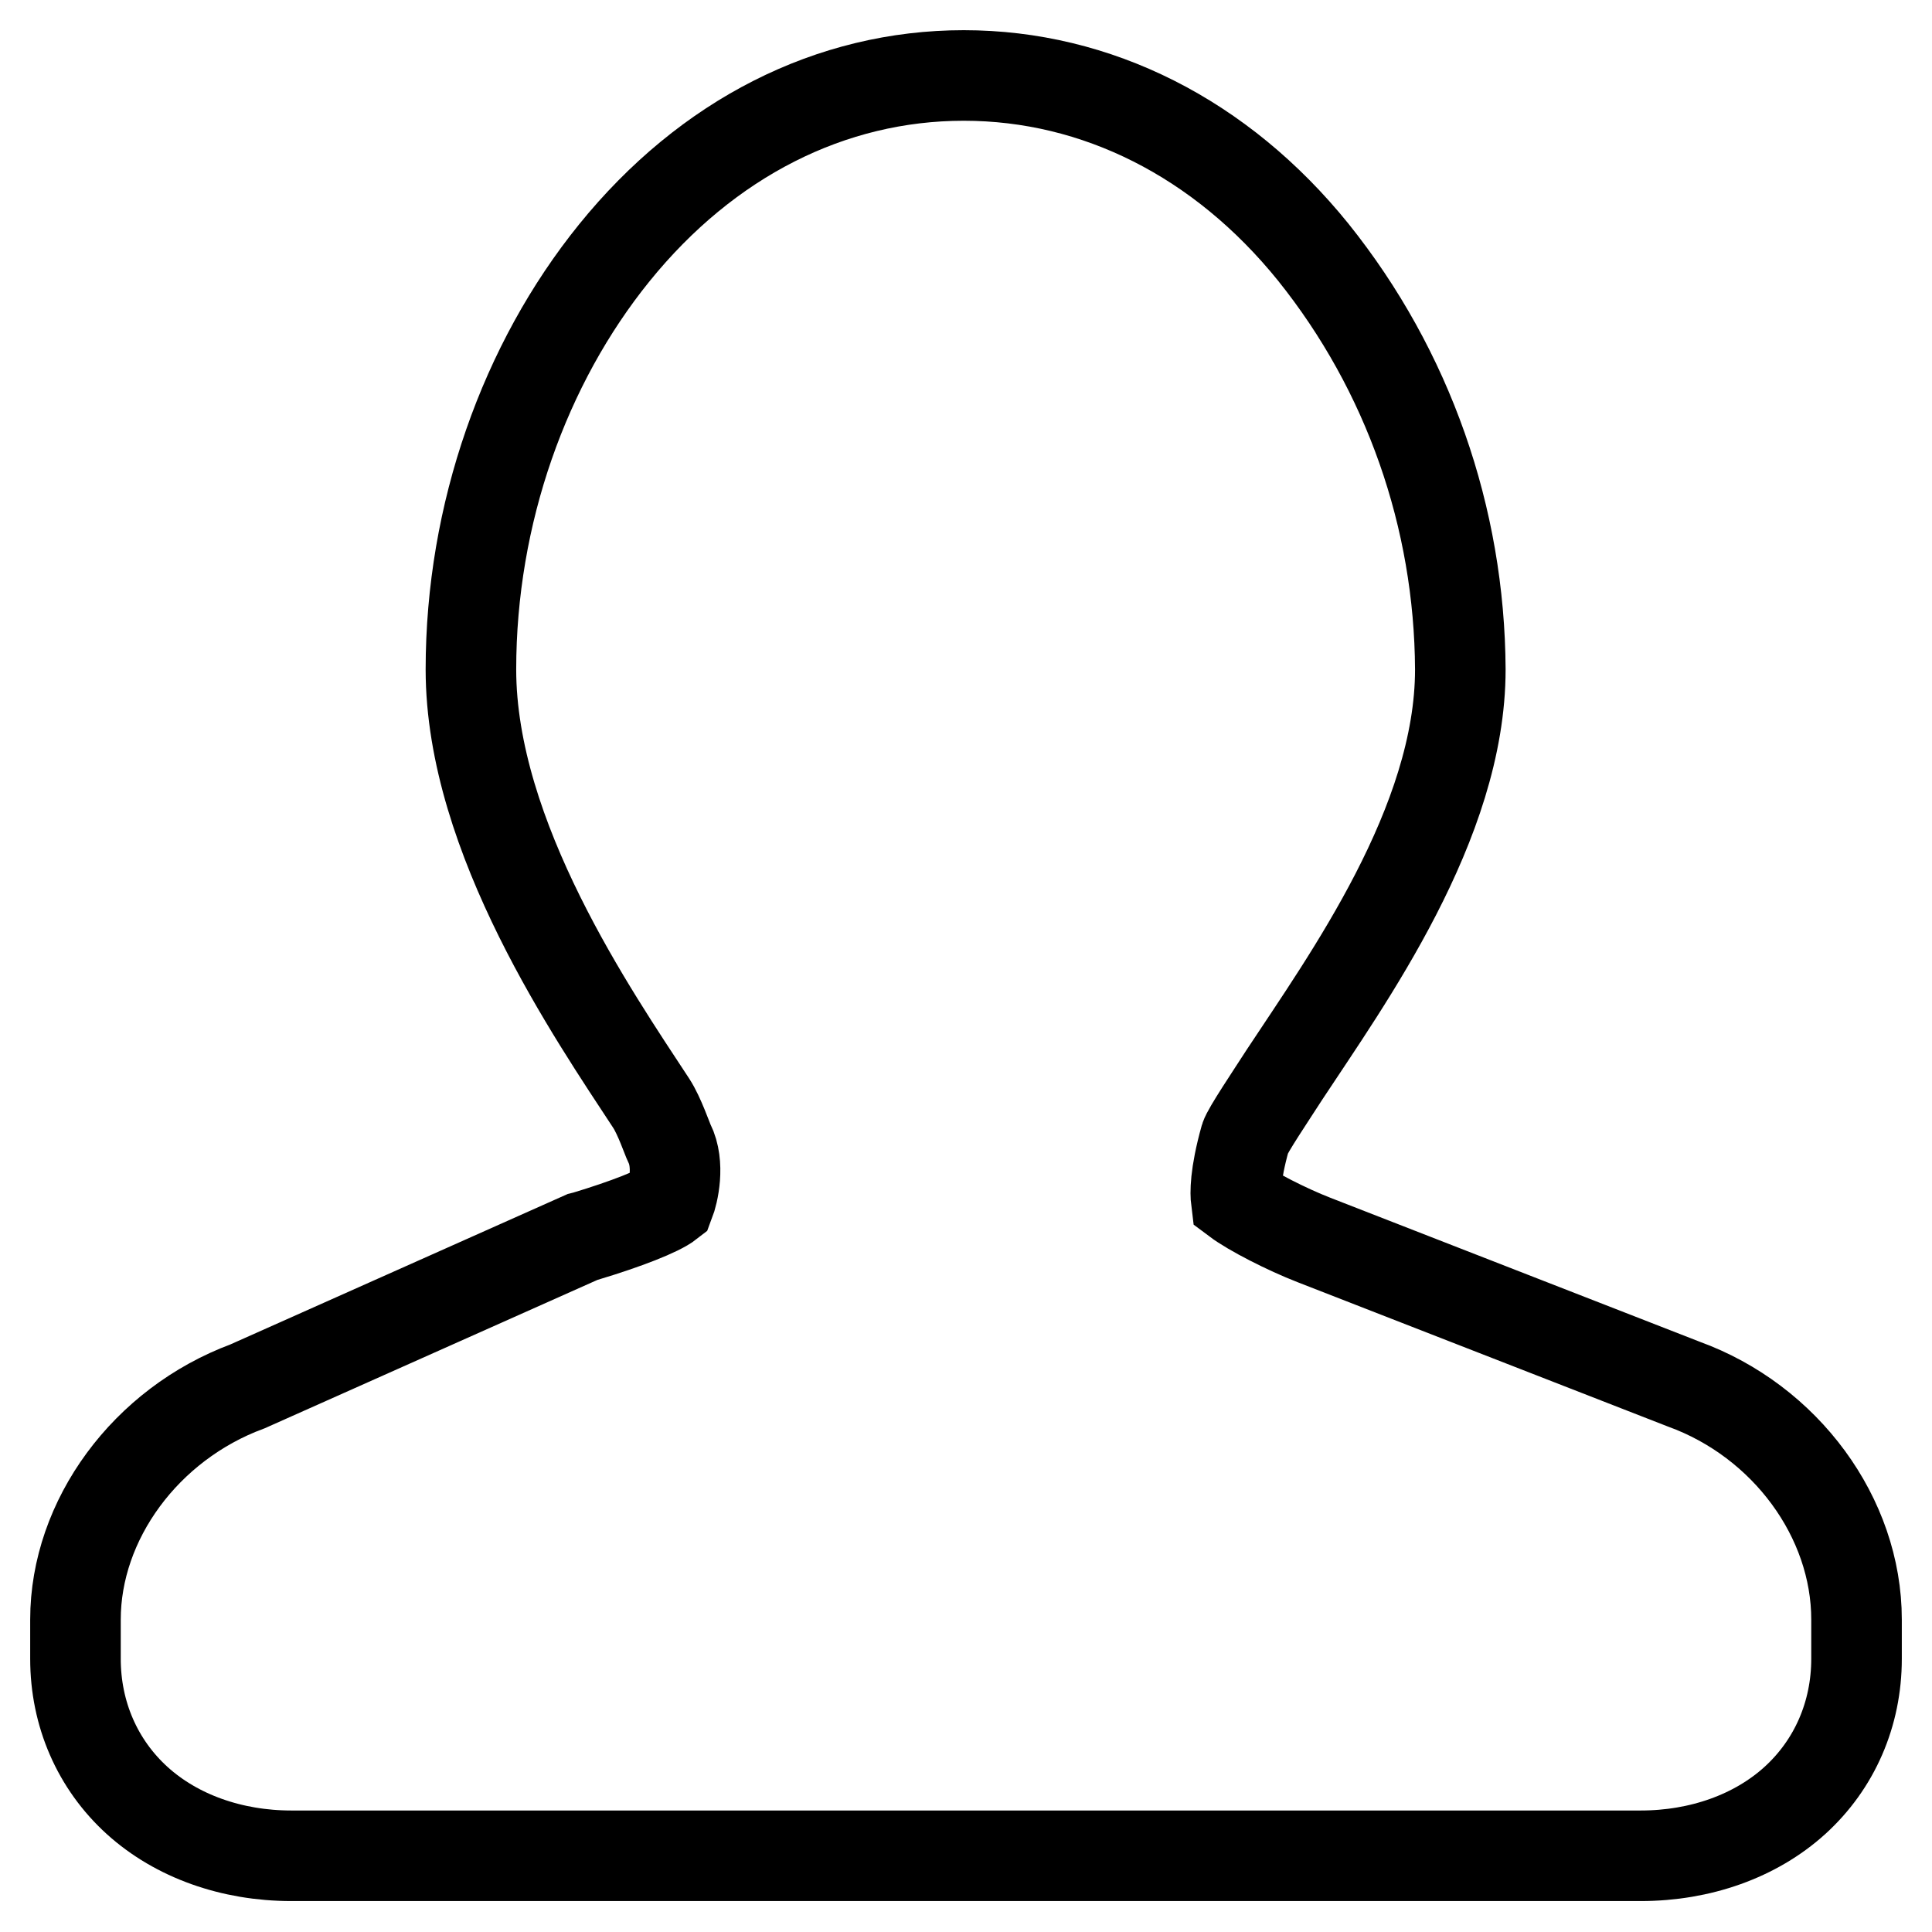
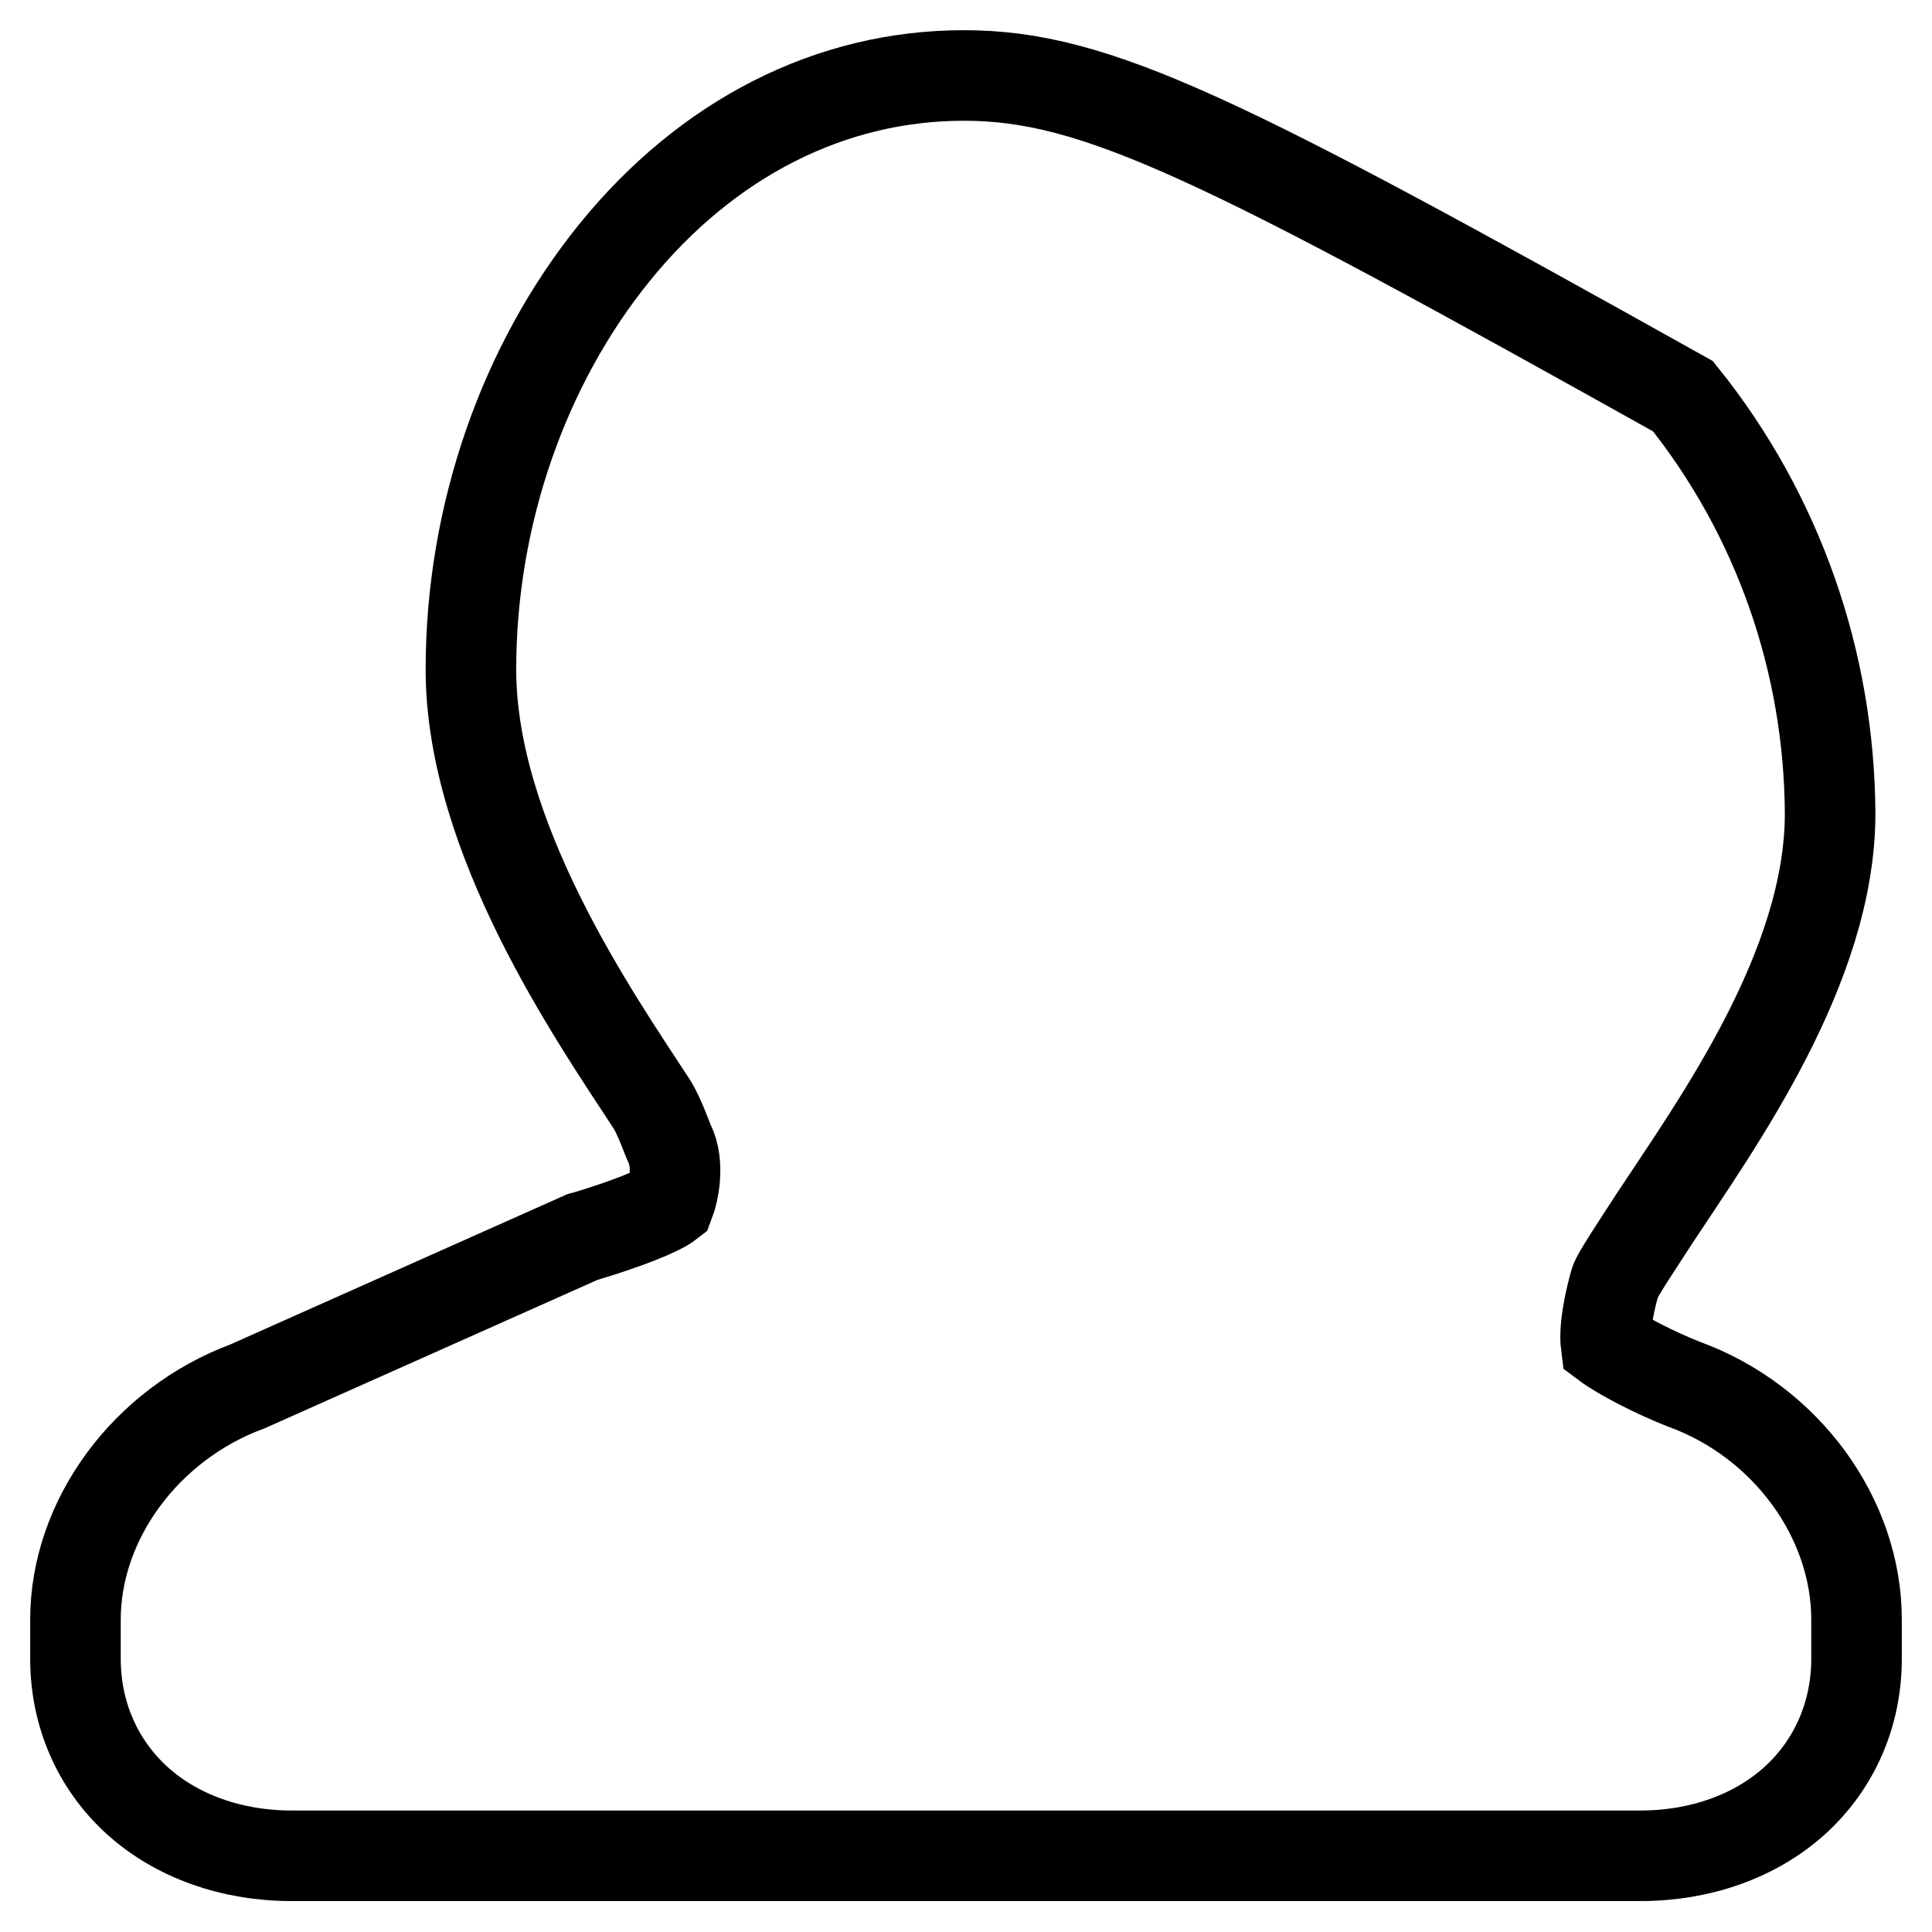
<svg xmlns="http://www.w3.org/2000/svg" version="1.1" x="0px" y="0px" viewBox="0 0 256 256" enable-background="new 0 0 256 256" xml:space="preserve">
  <g>
-     <path stroke-width="12" fill-opacity="0" stroke="#000000" d="M223.1,183.4l-49-19.1c-3.6-1.4-8.3-3.8-10.3-5.3c-0.1-0.8-0.2-3.2,1.2-8.2c0.3-1,3.4-5.6,5.2-8.4 c8.3-12.6,23.3-33.3,23.3-53.7c-0.1-20.1-6.9-39.6-19.5-55.3C161.8,18.3,145.3,10,127.7,10c-17.6,0-34,8.3-46.3,23.5 C69.5,48.2,62.4,68.1,62.4,88.7c0,22.3,16.3,45.9,23.9,57.5l0,0c1.1,1.7,2.1,4.7,2.4,5.3c1.4,2.8,0.5,6.6,0,7.9 c-1.4,1.1-5.8,2.8-11.1,4.4l-0.4,0.1l-44.4,19.8C19.3,188.7,10,201.4,10,214.6v5.2c0,7.3,2.9,14,8.2,18.8 c5.2,4.7,12.5,7.3,20.4,7.3h178.8c7.9,0,15.2-2.6,20.4-7.3c5.3-4.8,8.2-11.5,8.2-18.8v-5.2C246,201.1,236.6,188.3,223.1,183.4 L223.1,183.4z" />
+     <path stroke-width="12" fill-opacity="0" stroke="#000000" d="M223.1,183.4c-3.6-1.4-8.3-3.8-10.3-5.3c-0.1-0.8-0.2-3.2,1.2-8.2c0.3-1,3.4-5.6,5.2-8.4 c8.3-12.6,23.3-33.3,23.3-53.7c-0.1-20.1-6.9-39.6-19.5-55.3C161.8,18.3,145.3,10,127.7,10c-17.6,0-34,8.3-46.3,23.5 C69.5,48.2,62.4,68.1,62.4,88.7c0,22.3,16.3,45.9,23.9,57.5l0,0c1.1,1.7,2.1,4.7,2.4,5.3c1.4,2.8,0.5,6.6,0,7.9 c-1.4,1.1-5.8,2.8-11.1,4.4l-0.4,0.1l-44.4,19.8C19.3,188.7,10,201.4,10,214.6v5.2c0,7.3,2.9,14,8.2,18.8 c5.2,4.7,12.5,7.3,20.4,7.3h178.8c7.9,0,15.2-2.6,20.4-7.3c5.3-4.8,8.2-11.5,8.2-18.8v-5.2C246,201.1,236.6,188.3,223.1,183.4 L223.1,183.4z" />
  </g>
</svg>